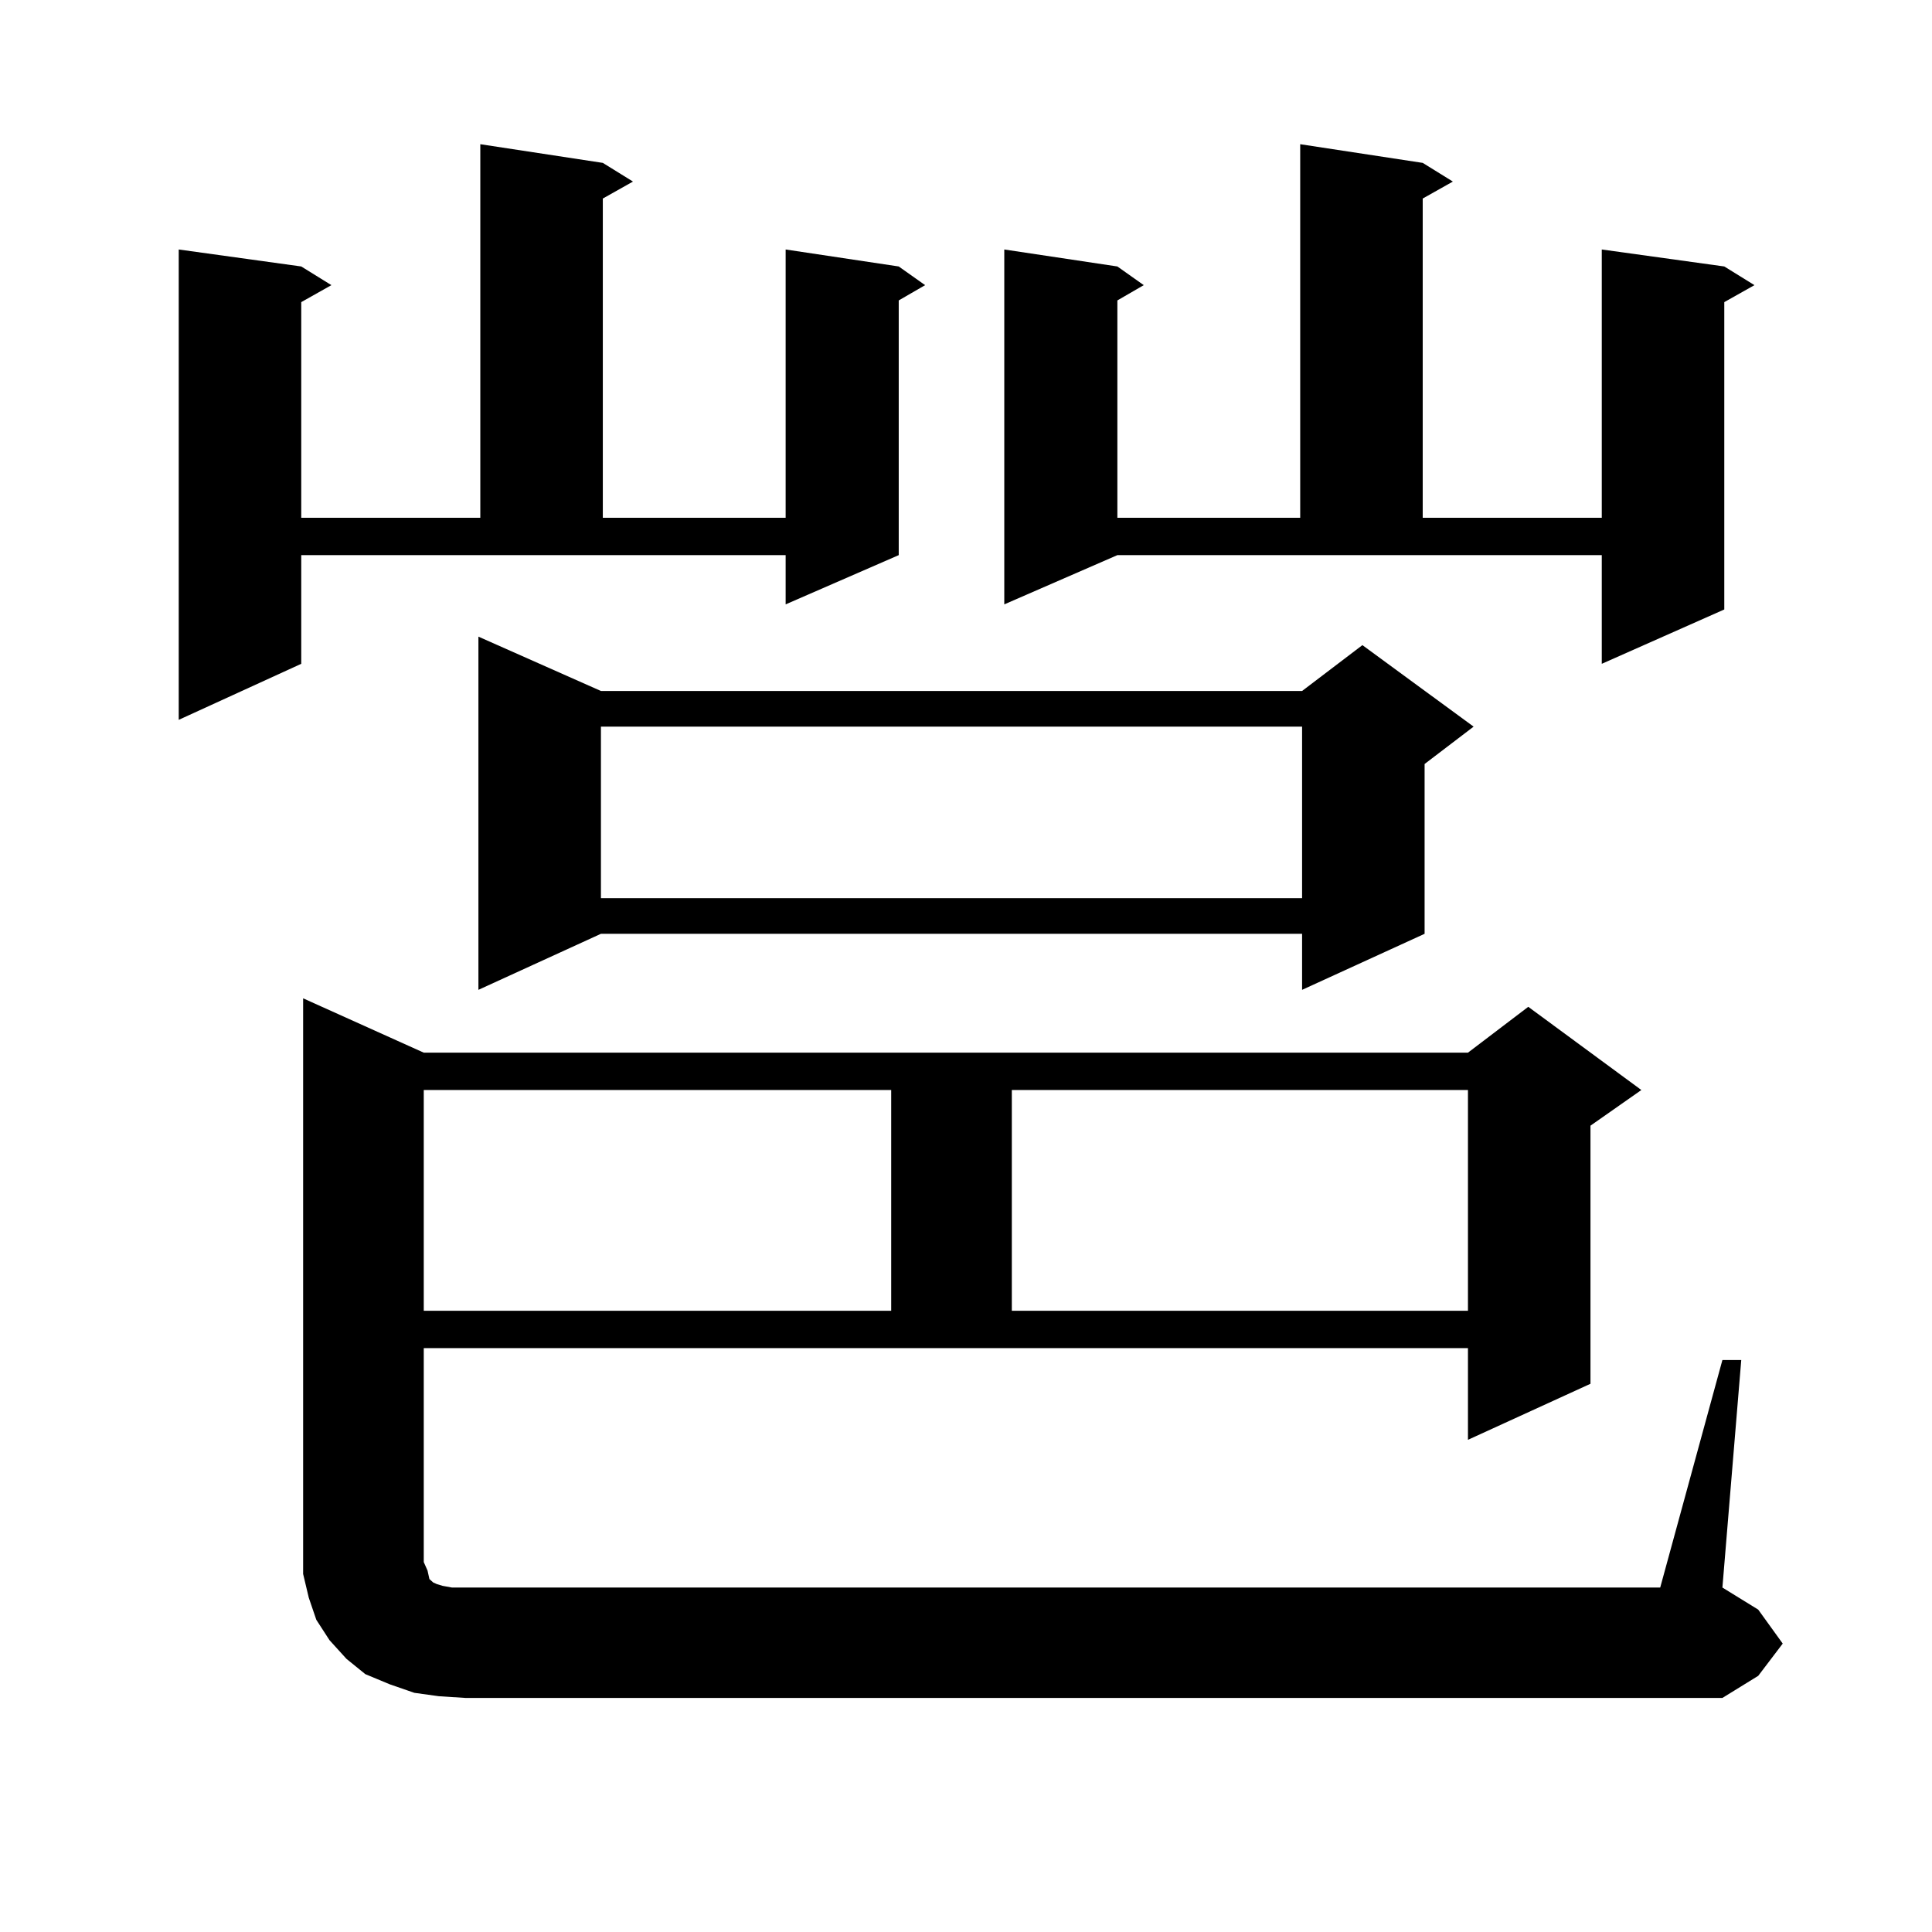
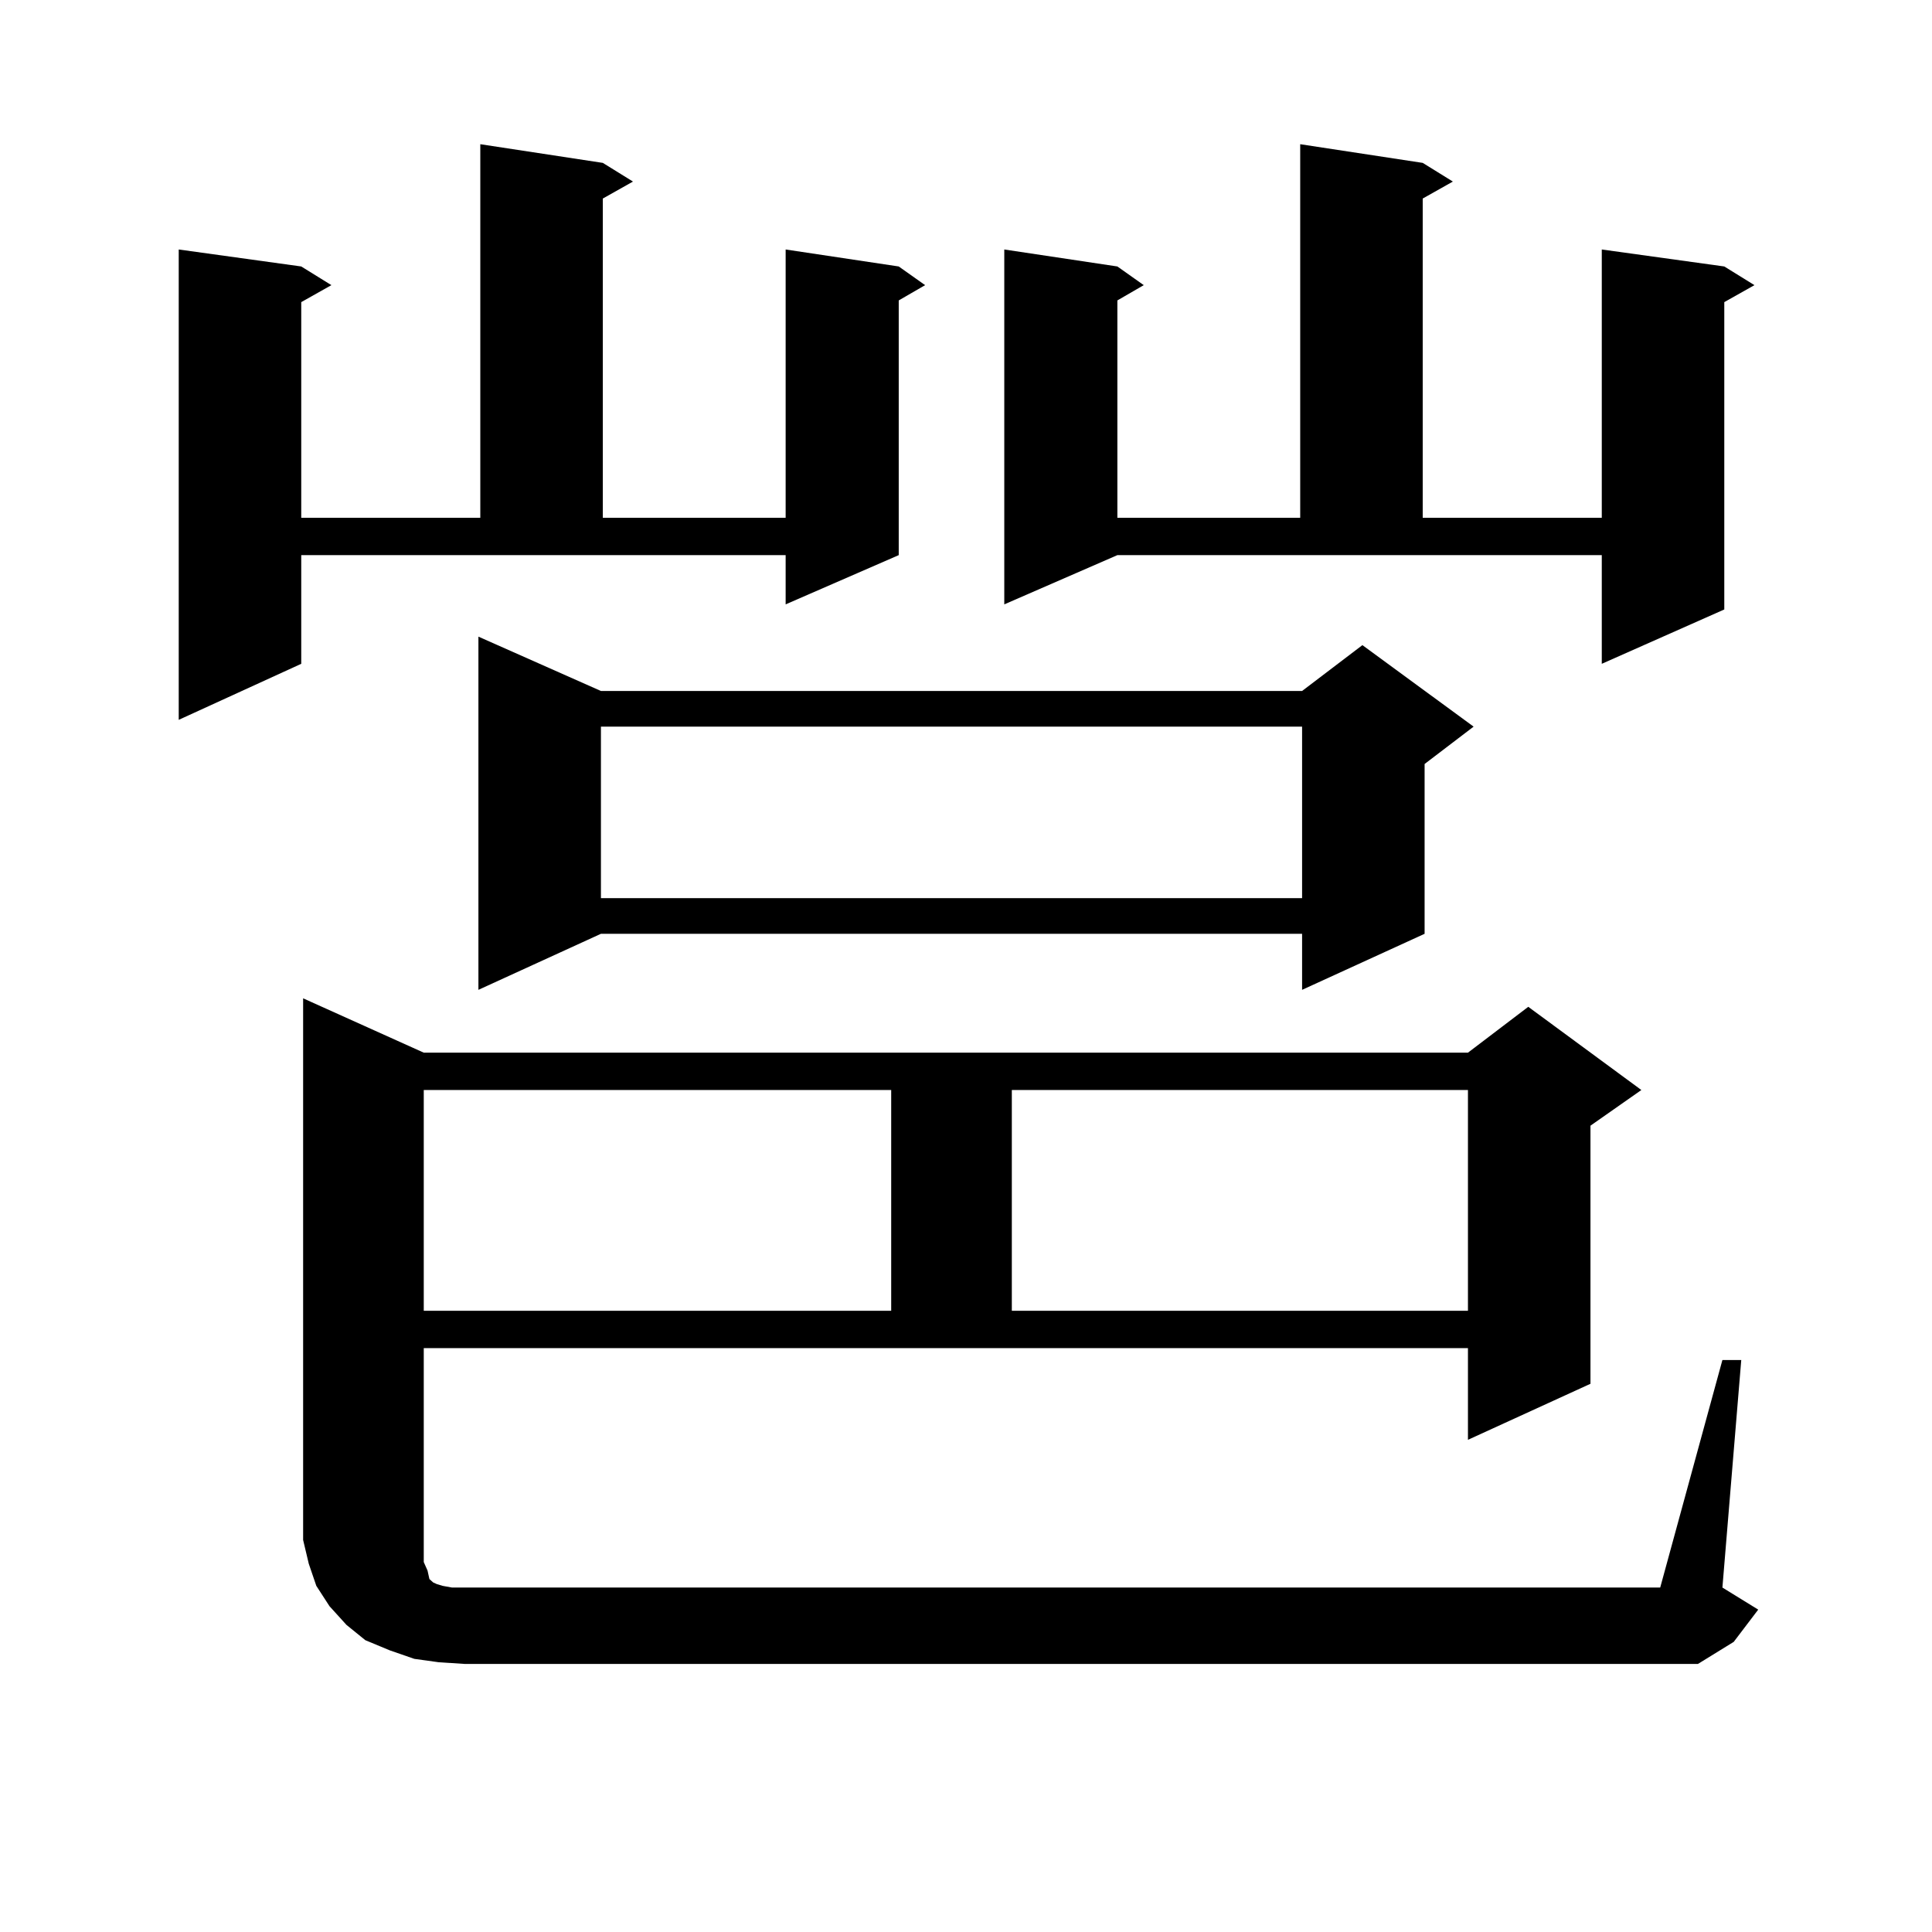
<svg xmlns="http://www.w3.org/2000/svg" version="1.1" id="图层_1" x="0px" y="0px" width="1000px" height="1000px" viewBox="0 0 1000 1000" enable-background="new 0 0 1000 1000" xml:space="preserve">
-   <path d="M155.923,343.586L92.51,372.59V129.133l63.413,8.789l15.609,9.668l-15.609,8.789V268h92.681V74.641l63.413,9.668  l15.609,9.668l-15.609,8.789V268h94.632V129.133l58.535,8.789l13.658,9.668l-13.658,7.91v131.836l-58.535,25.488v-25.488H155.923  V343.586z M891.515,703.938h9.756l-9.756,117.773l18.536,11.426l12.683,17.578l-12.683,16.699l-18.536,11.426H240.799l-13.658-0.879  l-12.683-1.758l-12.683-4.395l-12.683-5.273l-9.756-7.91l-8.78-9.668l-6.829-10.547l-3.902-11.426l-2.927-12.305v-11.426V516.73  l62.438,28.125h540.475l31.219-23.73l58.535,43.066l-26.341,18.457v133.594l-63.413,29.004v-47.461H219.336v110.742l1.951,4.395  l0.976,4.395l1.951,1.758l1.951,0.879l2.927,0.879l4.878,0.879h6.829H859.32L891.515,703.938z M219.336,564.191v114.258h241.945  V564.191H219.336z M311.041,357.648h362.918l31.219-23.73l57.56,42.188l-25.365,19.336v87.891l-63.413,29.004v-29.004H311.041  l-63.413,29.004V329.523L311.041,357.648z M311.041,376.105v88.77h362.918v-88.77H311.041z M519.816,312.824V129.133l58.535,8.789  l13.658,9.668l-13.658,7.91V268h94.632V74.641l63.413,9.668l15.609,9.668l-15.609,8.789V268h92.681V129.133l63.413,8.789  l15.609,9.668l-15.609,8.789v159.082l-63.413,28.125v-56.25H578.352L519.816,312.824z M523.719,564.191v114.258h236.092V564.191  H523.719z" />
+   <path d="M155.923,343.586L92.51,372.59V129.133l63.413,8.789l15.609,9.668l-15.609,8.789V268h92.681V74.641l63.413,9.668  l15.609,9.668l-15.609,8.789V268h94.632V129.133l58.535,8.789l13.658,9.668l-13.658,7.91v131.836l-58.535,25.488v-25.488H155.923  V343.586z M891.515,703.938h9.756l-9.756,117.773l18.536,11.426l-12.683,16.699l-18.536,11.426H240.799l-13.658-0.879  l-12.683-1.758l-12.683-4.395l-12.683-5.273l-9.756-7.91l-8.78-9.668l-6.829-10.547l-3.902-11.426l-2.927-12.305v-11.426V516.73  l62.438,28.125h540.475l31.219-23.73l58.535,43.066l-26.341,18.457v133.594l-63.413,29.004v-47.461H219.336v110.742l1.951,4.395  l0.976,4.395l1.951,1.758l1.951,0.879l2.927,0.879l4.878,0.879h6.829H859.32L891.515,703.938z M219.336,564.191v114.258h241.945  V564.191H219.336z M311.041,357.648h362.918l31.219-23.73l57.56,42.188l-25.365,19.336v87.891l-63.413,29.004v-29.004H311.041  l-63.413,29.004V329.523L311.041,357.648z M311.041,376.105v88.77h362.918v-88.77H311.041z M519.816,312.824V129.133l58.535,8.789  l13.658,9.668l-13.658,7.91V268h94.632V74.641l63.413,9.668l15.609,9.668l-15.609,8.789V268h92.681V129.133l63.413,8.789  l15.609,9.668l-15.609,8.789v159.082l-63.413,28.125v-56.25H578.352L519.816,312.824z M523.719,564.191v114.258h236.092V564.191  H523.719z" />
</svg>